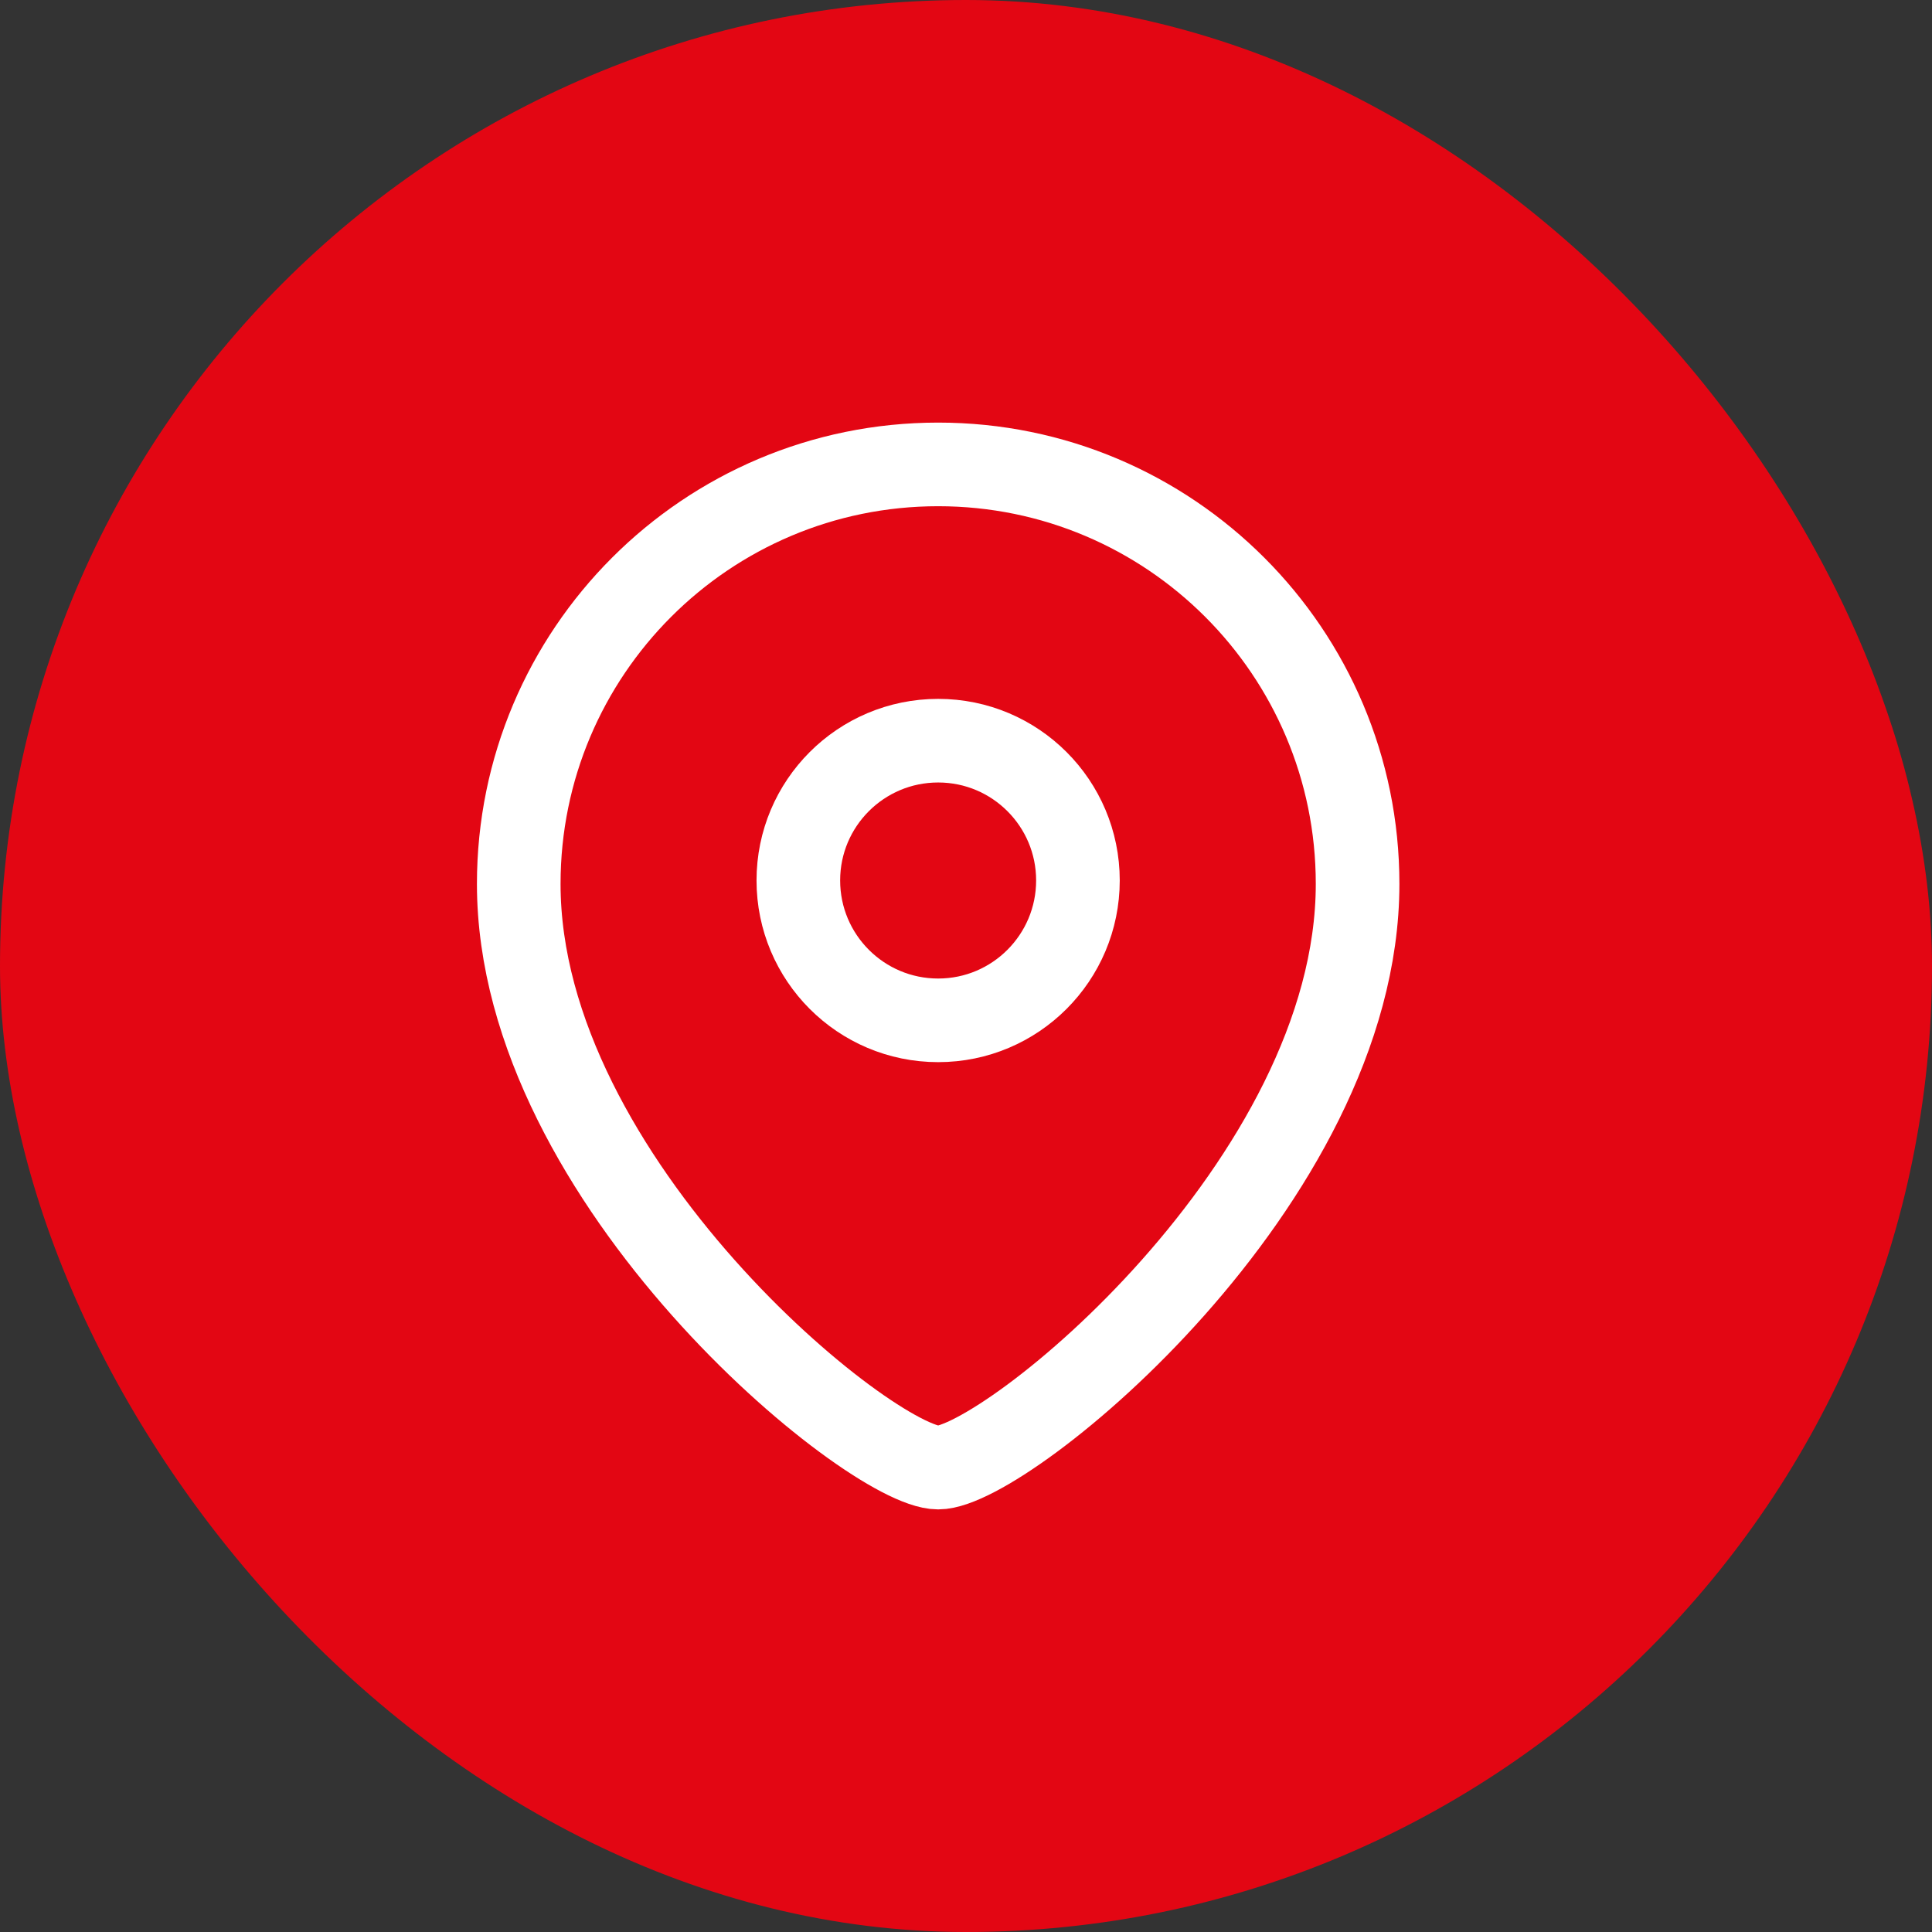
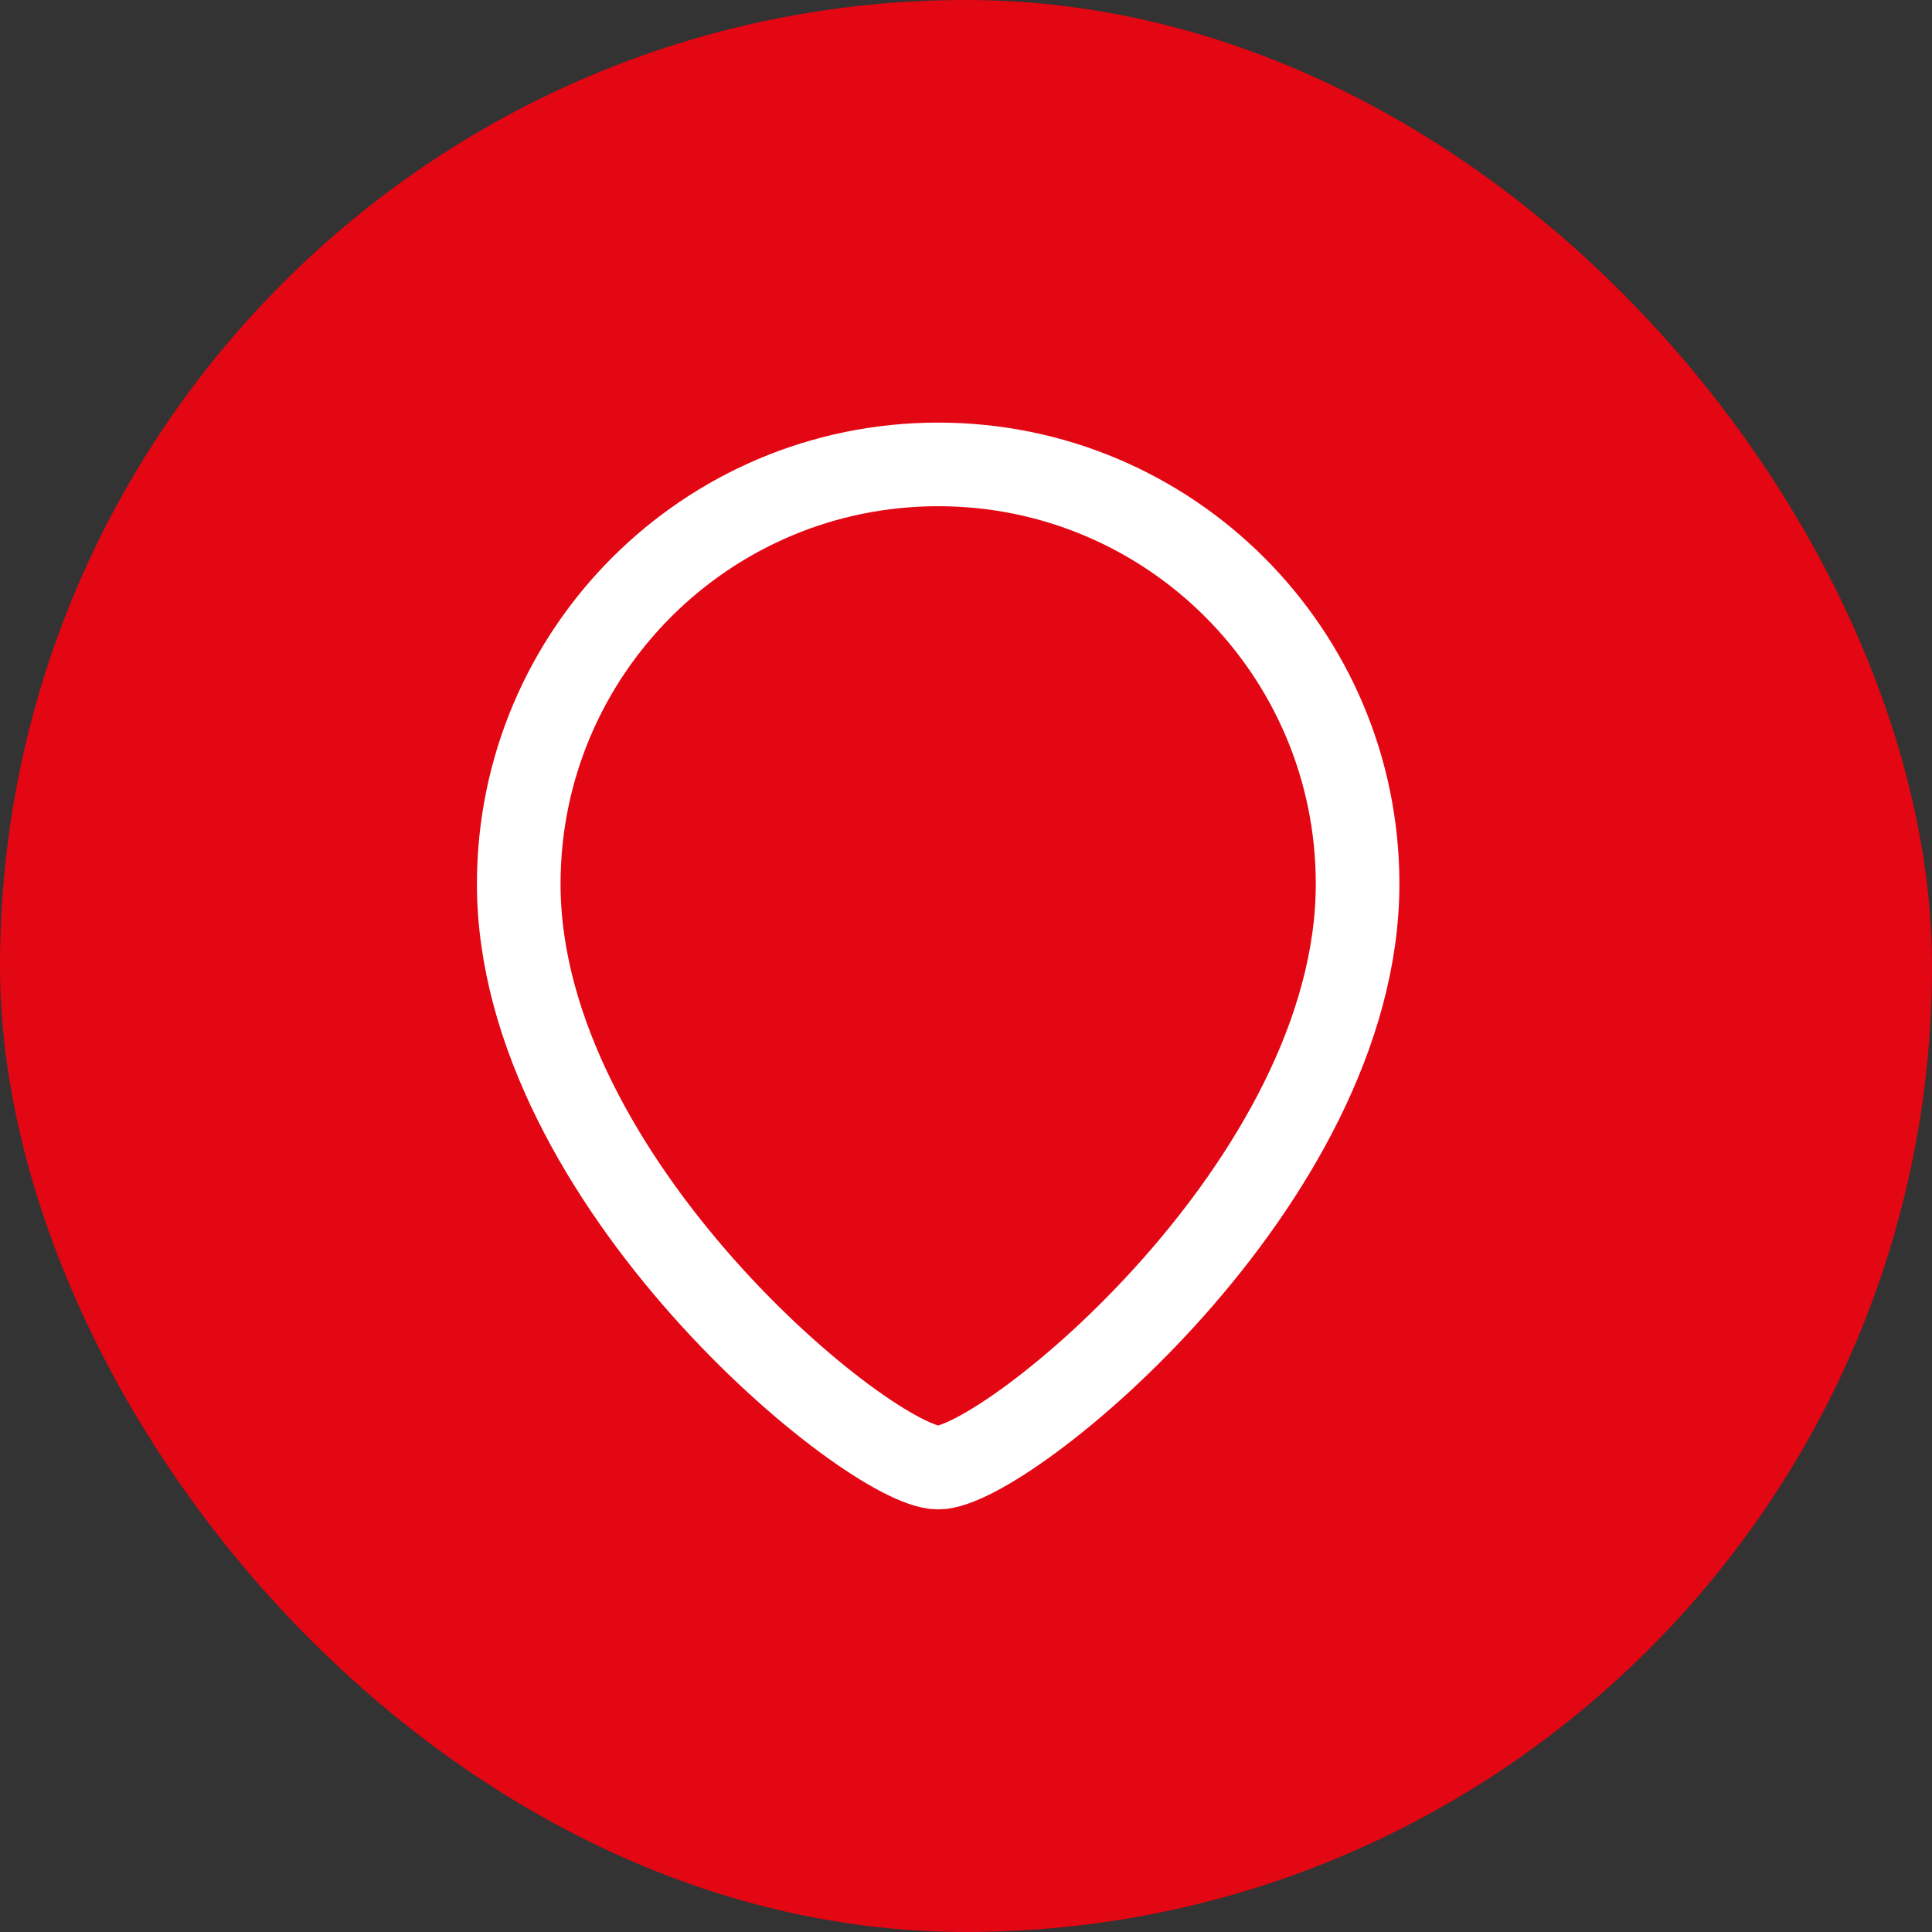
<svg xmlns="http://www.w3.org/2000/svg" width="32" height="32" viewBox="0 0 32 32" fill="none">
  <rect x="0" y="0" width="32" height="32" fill="#333333" stroke="none" />
  <rect width="32" height="32" rx="16" fill="#E30613" />
-   <path d="M8.592 14.64C8.592 19.584 14.427 24.308 15.539 24.308C16.651 24.308 22.486 19.584 22.486 14.64C22.486 10.803 19.376 7.692 15.539 7.692C11.702 7.692 8.592 10.803 8.592 14.64Z" stroke="white" stroke-width="1.385" stroke-linecap="round" stroke-linejoin="round" />
-   <path fill-rule="evenodd" clip-rule="evenodd" d="M17.854 14.583C17.854 13.305 16.818 12.268 15.539 12.268C14.259 12.268 13.223 13.305 13.223 14.583C13.223 15.862 14.259 16.9 15.539 16.9C16.818 16.9 17.854 15.862 17.854 14.583Z" stroke="white" stroke-width="1.385" stroke-linecap="round" stroke-linejoin="round" />
+   <path d="M8.592 14.64C8.592 19.584 14.427 24.308 15.539 24.308C16.651 24.308 22.486 19.584 22.486 14.64C22.486 10.803 19.376 7.692 15.539 7.692C11.702 7.692 8.592 10.803 8.592 14.64" stroke="white" stroke-width="1.385" stroke-linecap="round" stroke-linejoin="round" />
</svg>